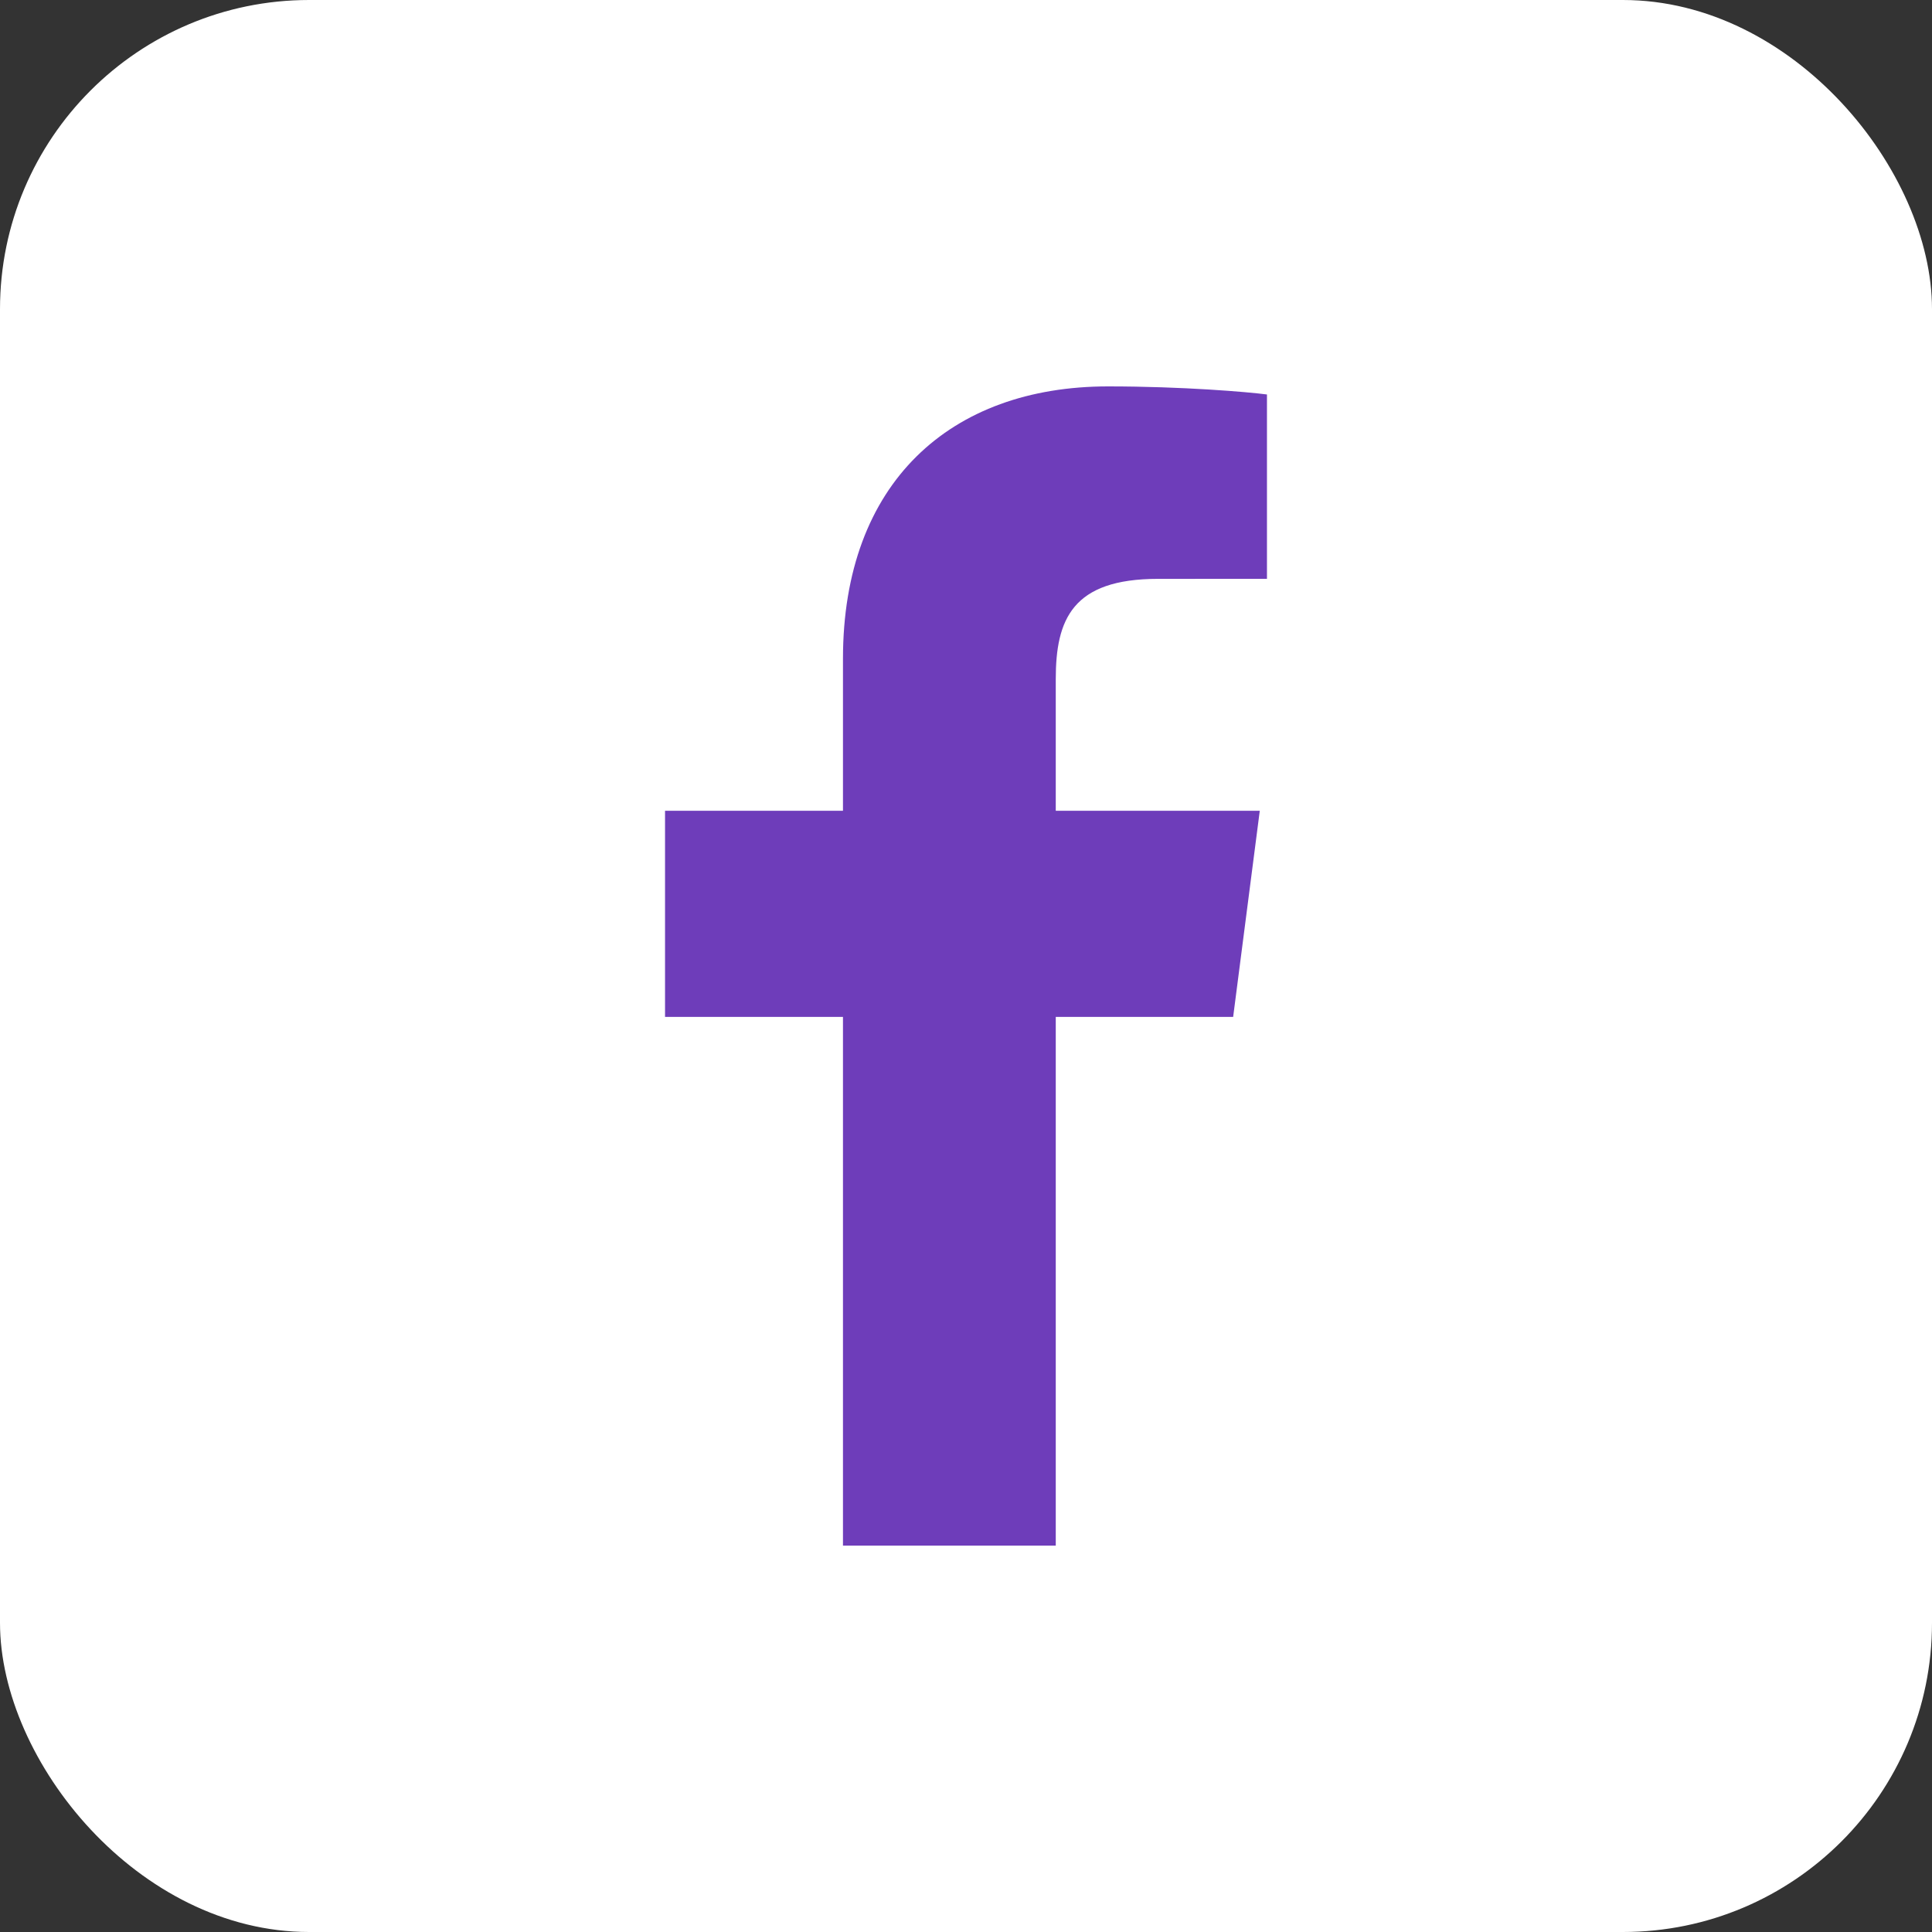
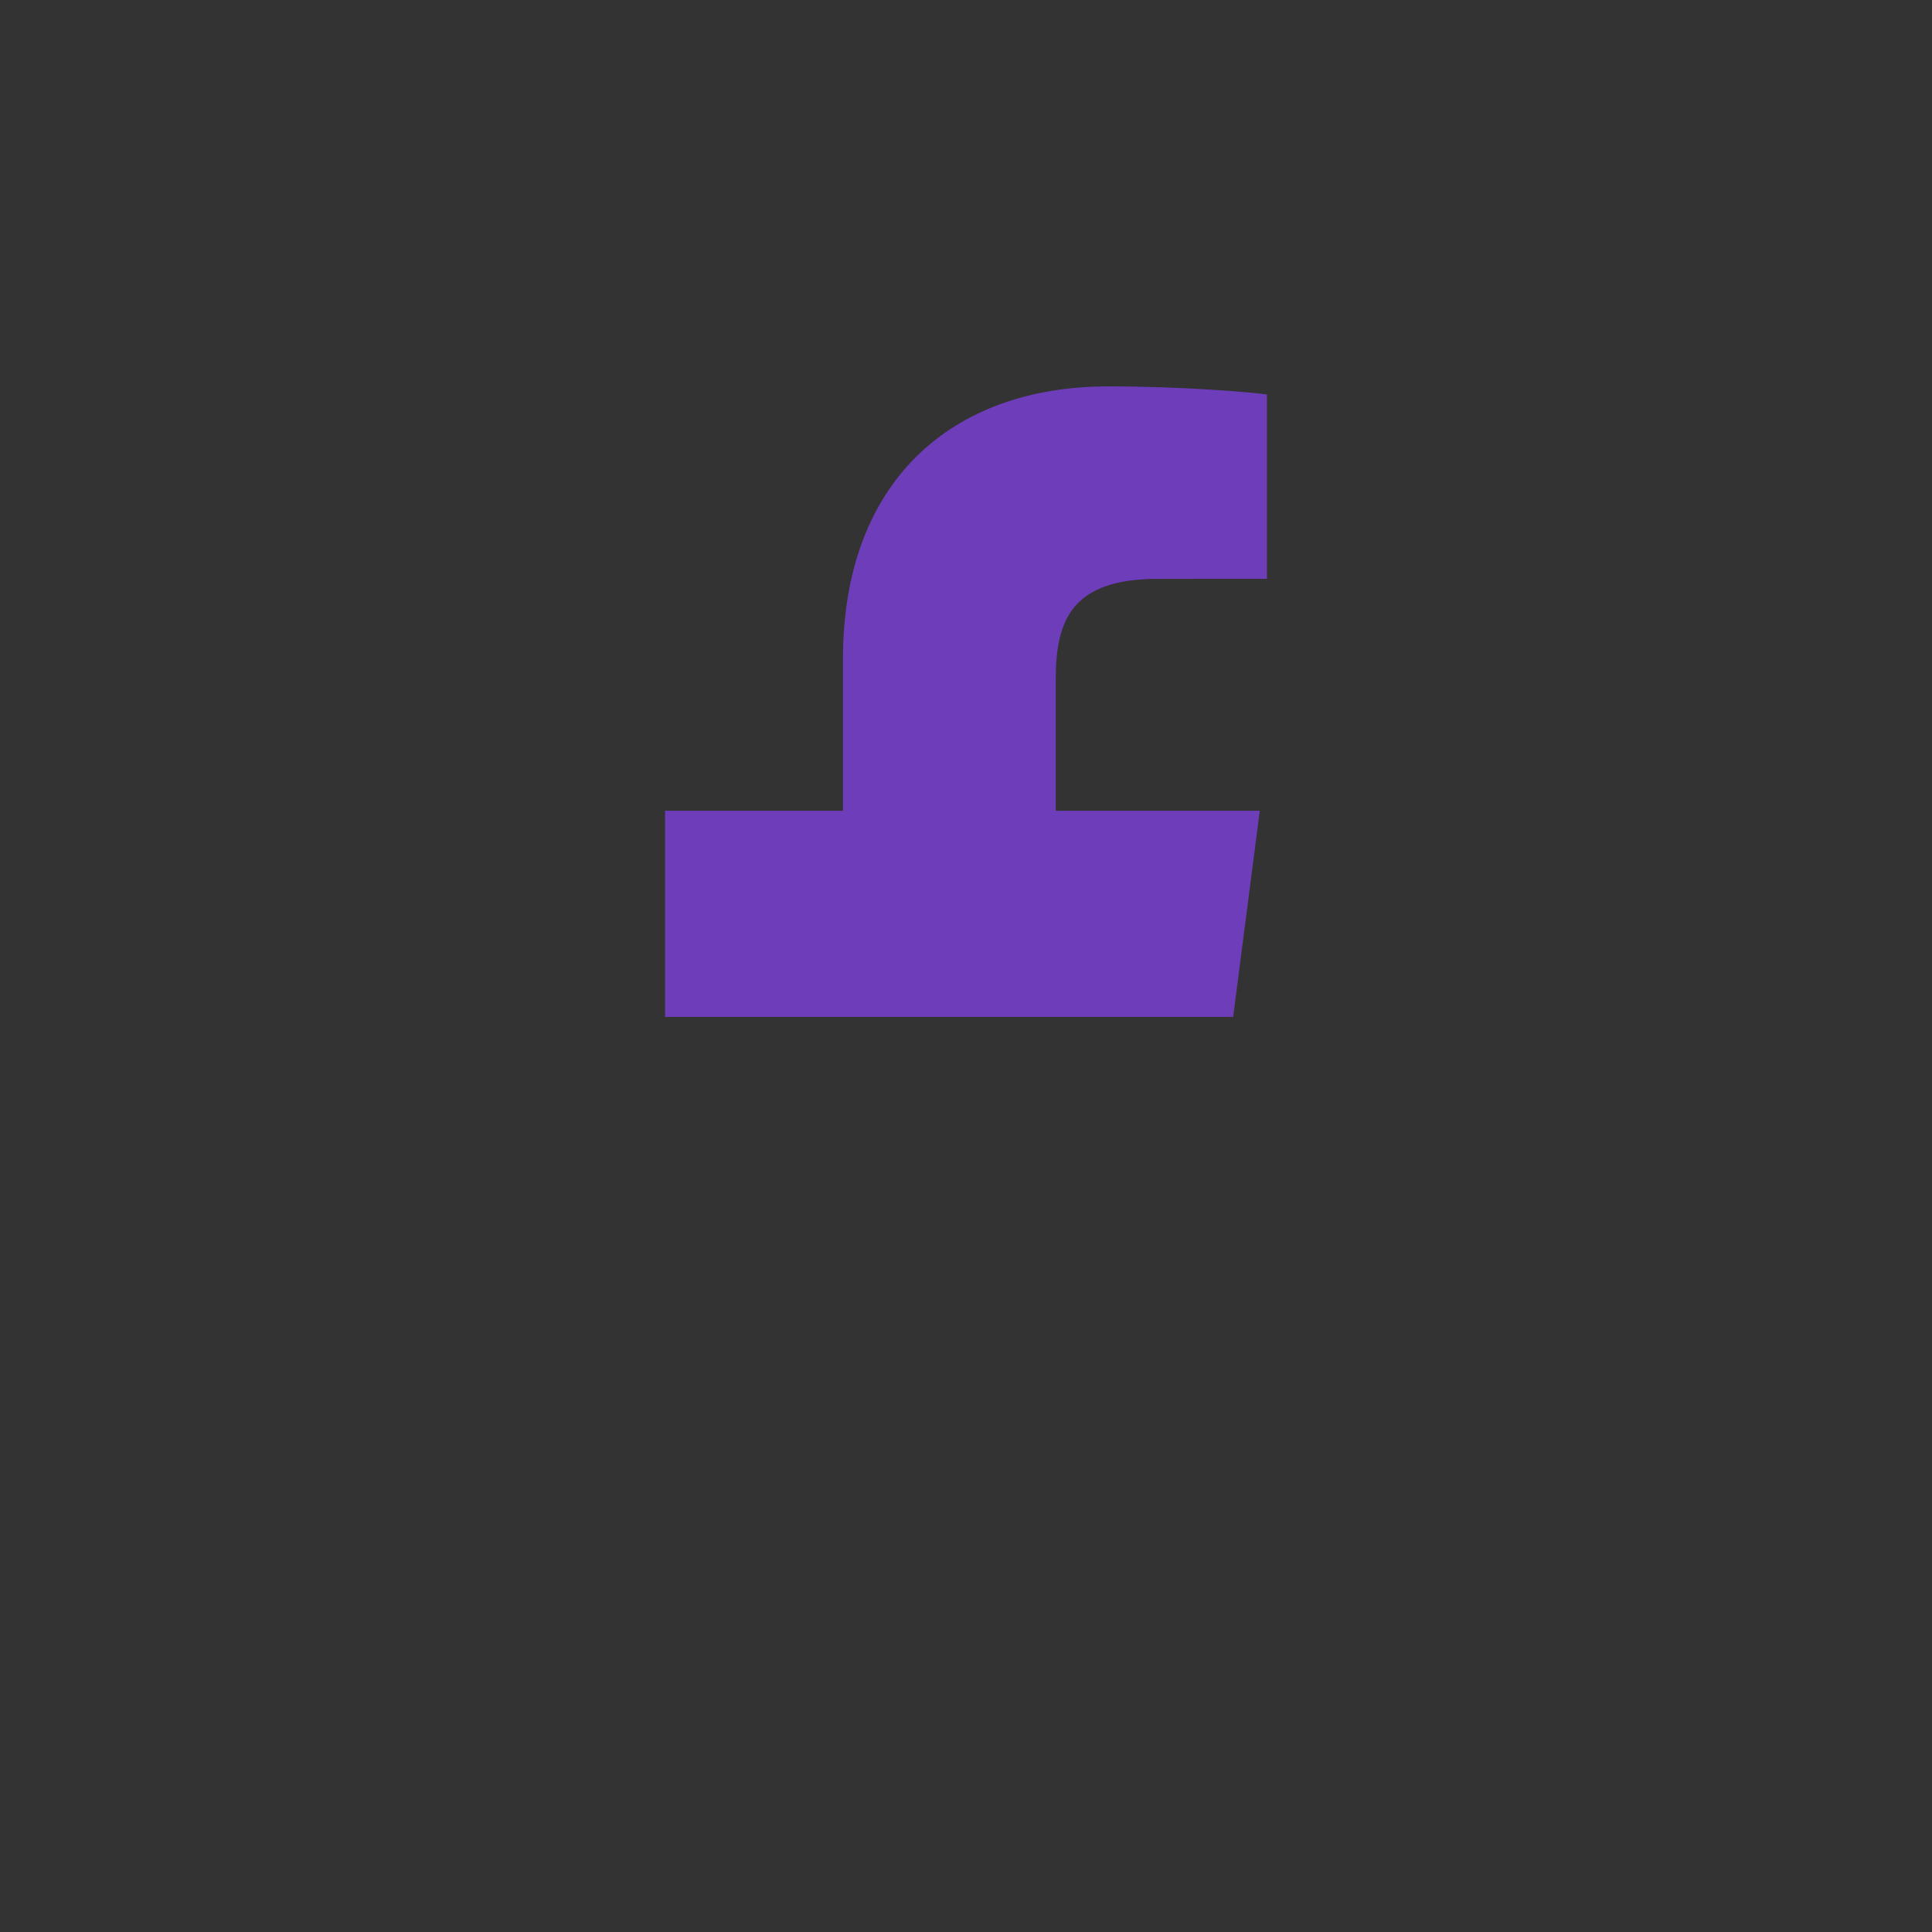
<svg xmlns="http://www.w3.org/2000/svg" width="50" height="50" viewBox="0 0 50 50" fill="none">
  <rect x="0" y="0" width="50" height="50" fill="#333333" stroke="none" />
-   <rect width="50" height="50" rx="8" fill="white" />
-   <path d="M27.323 40V26.317H31.914L32.603 20.982H27.323V17.577C27.323 16.033 27.75 14.981 29.967 14.981L32.789 14.98V10.209C32.301 10.145 30.626 10 28.676 10C24.604 10 21.816 12.485 21.816 17.049V20.982H17.211V26.317H21.816V40H27.323Z" fill="#6E3DBA" />
+   <path d="M27.323 40V26.317H31.914L32.603 20.982H27.323V17.577C27.323 16.033 27.75 14.981 29.967 14.981L32.789 14.98V10.209C32.301 10.145 30.626 10 28.676 10C24.604 10 21.816 12.485 21.816 17.049V20.982H17.211V26.317H21.816H27.323Z" fill="#6E3DBA" />
</svg>